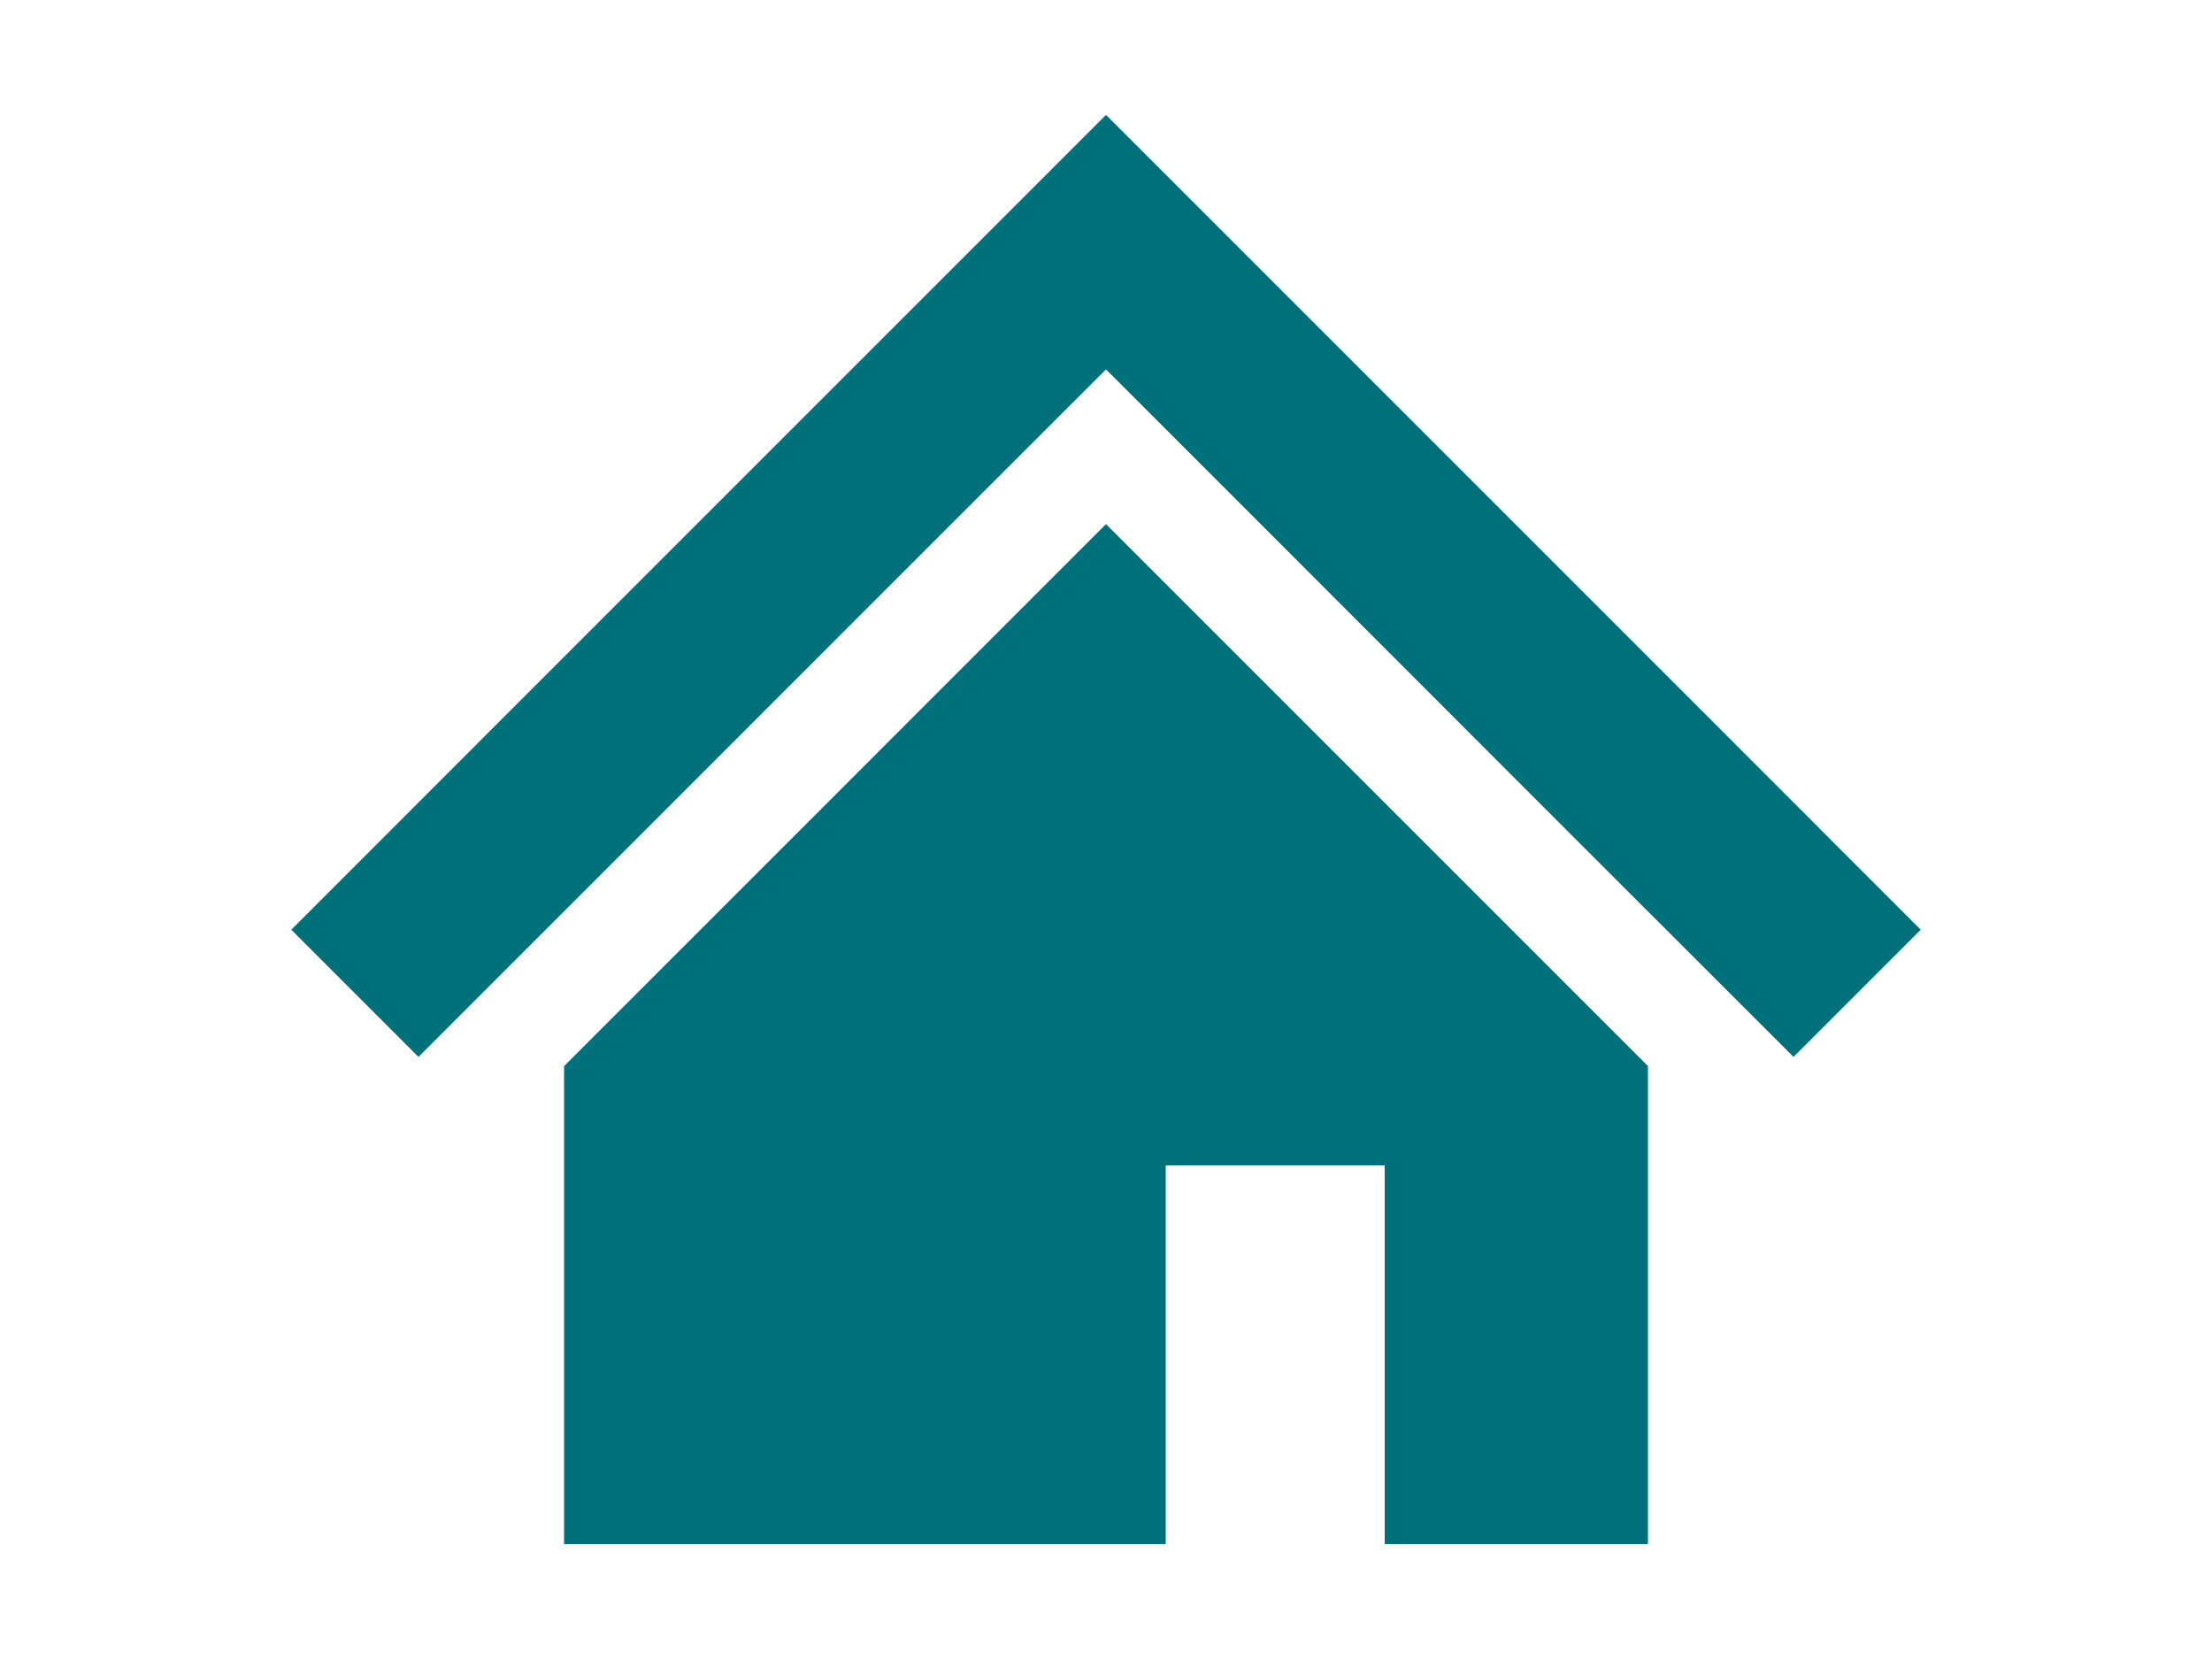
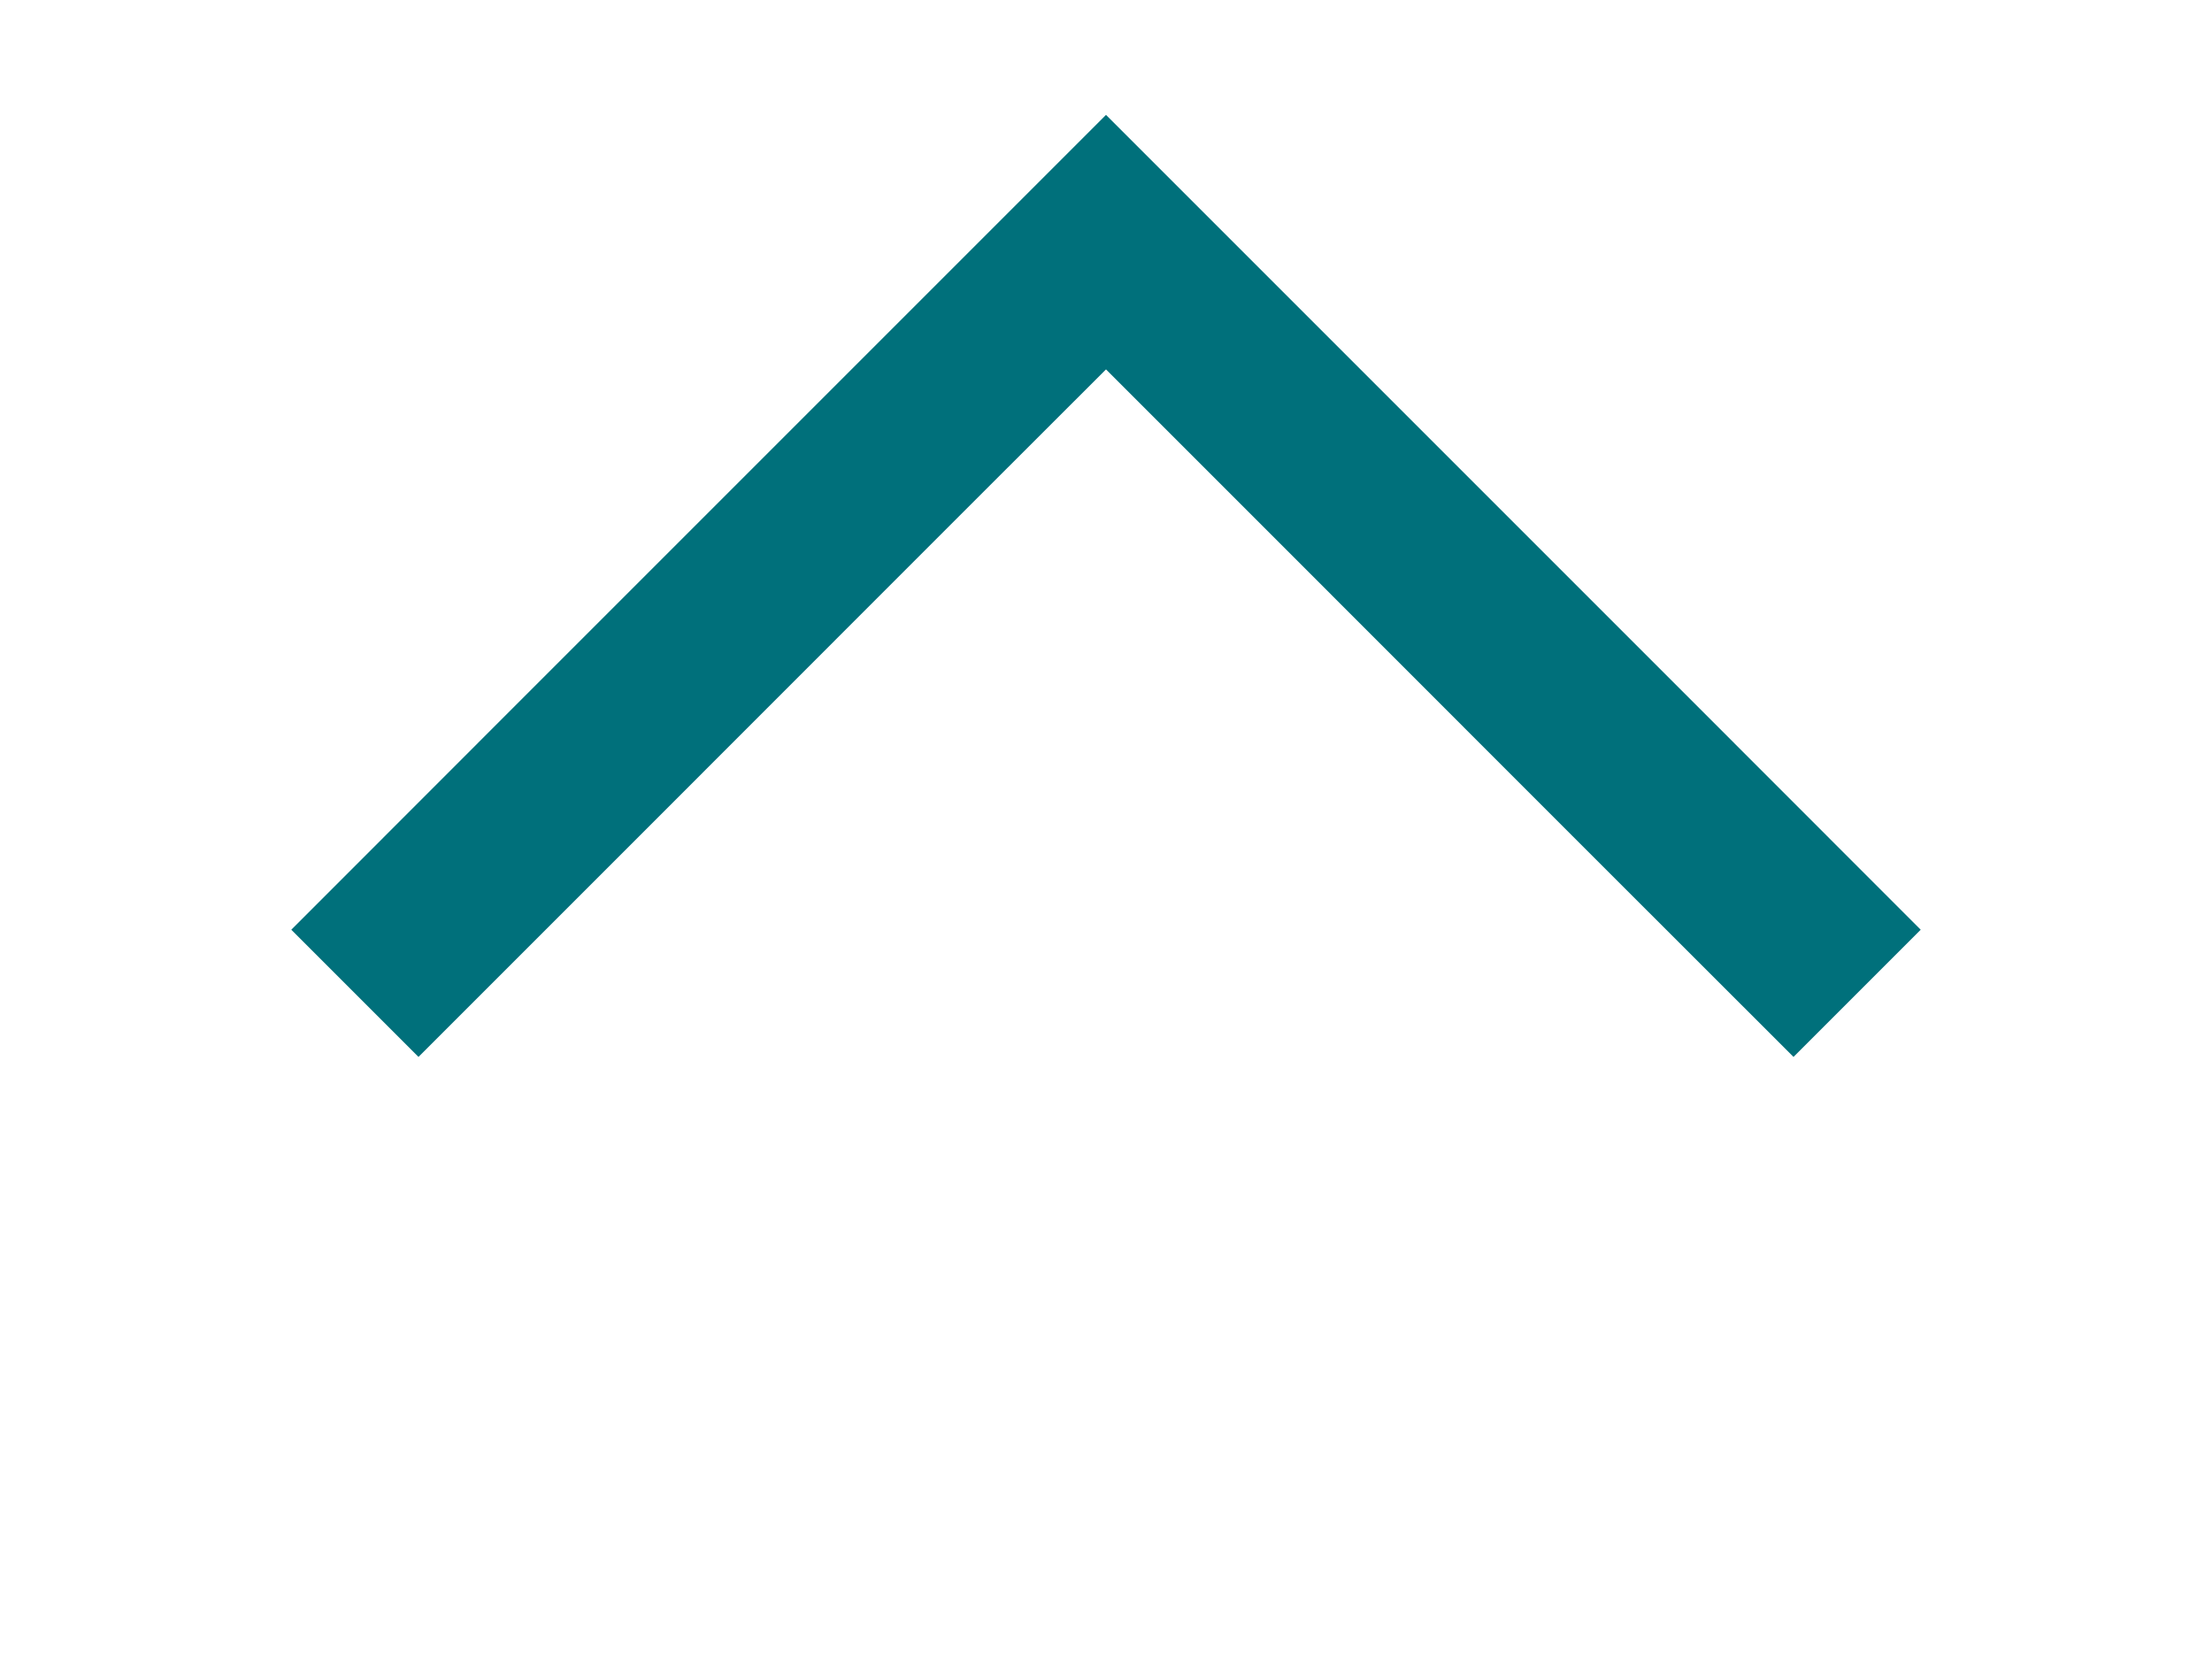
<svg xmlns="http://www.w3.org/2000/svg" id="_イヤー_2" viewBox="0 0 160 120">
  <defs>
    <style>.cls-1{fill:none;}.cls-2{fill:#00707b;}</style>
  </defs>
  <g id="_イヤー_1-2">
    <g>
      <polygon class="cls-2" points="122.94 51.25 100.45 28.76 80 8.31 59.55 28.76 37.05 51.26 21.07 67.25 30.27 76.45 46.25 60.47 68.75 37.96 80 26.72 91.24 37.96 113.73 60.46 129.73 76.45 138.93 67.25 122.94 51.25" />
-       <polygon class="cls-2" points="40.8 77.12 40.8 111.69 84.32 111.69 84.32 84.3 100.16 84.3 100.16 111.69 119.2 111.69 119.2 77.11 80 37.91 40.8 77.12" />
    </g>
-     <rect class="cls-1" width="160" height="120" />
  </g>
</svg>